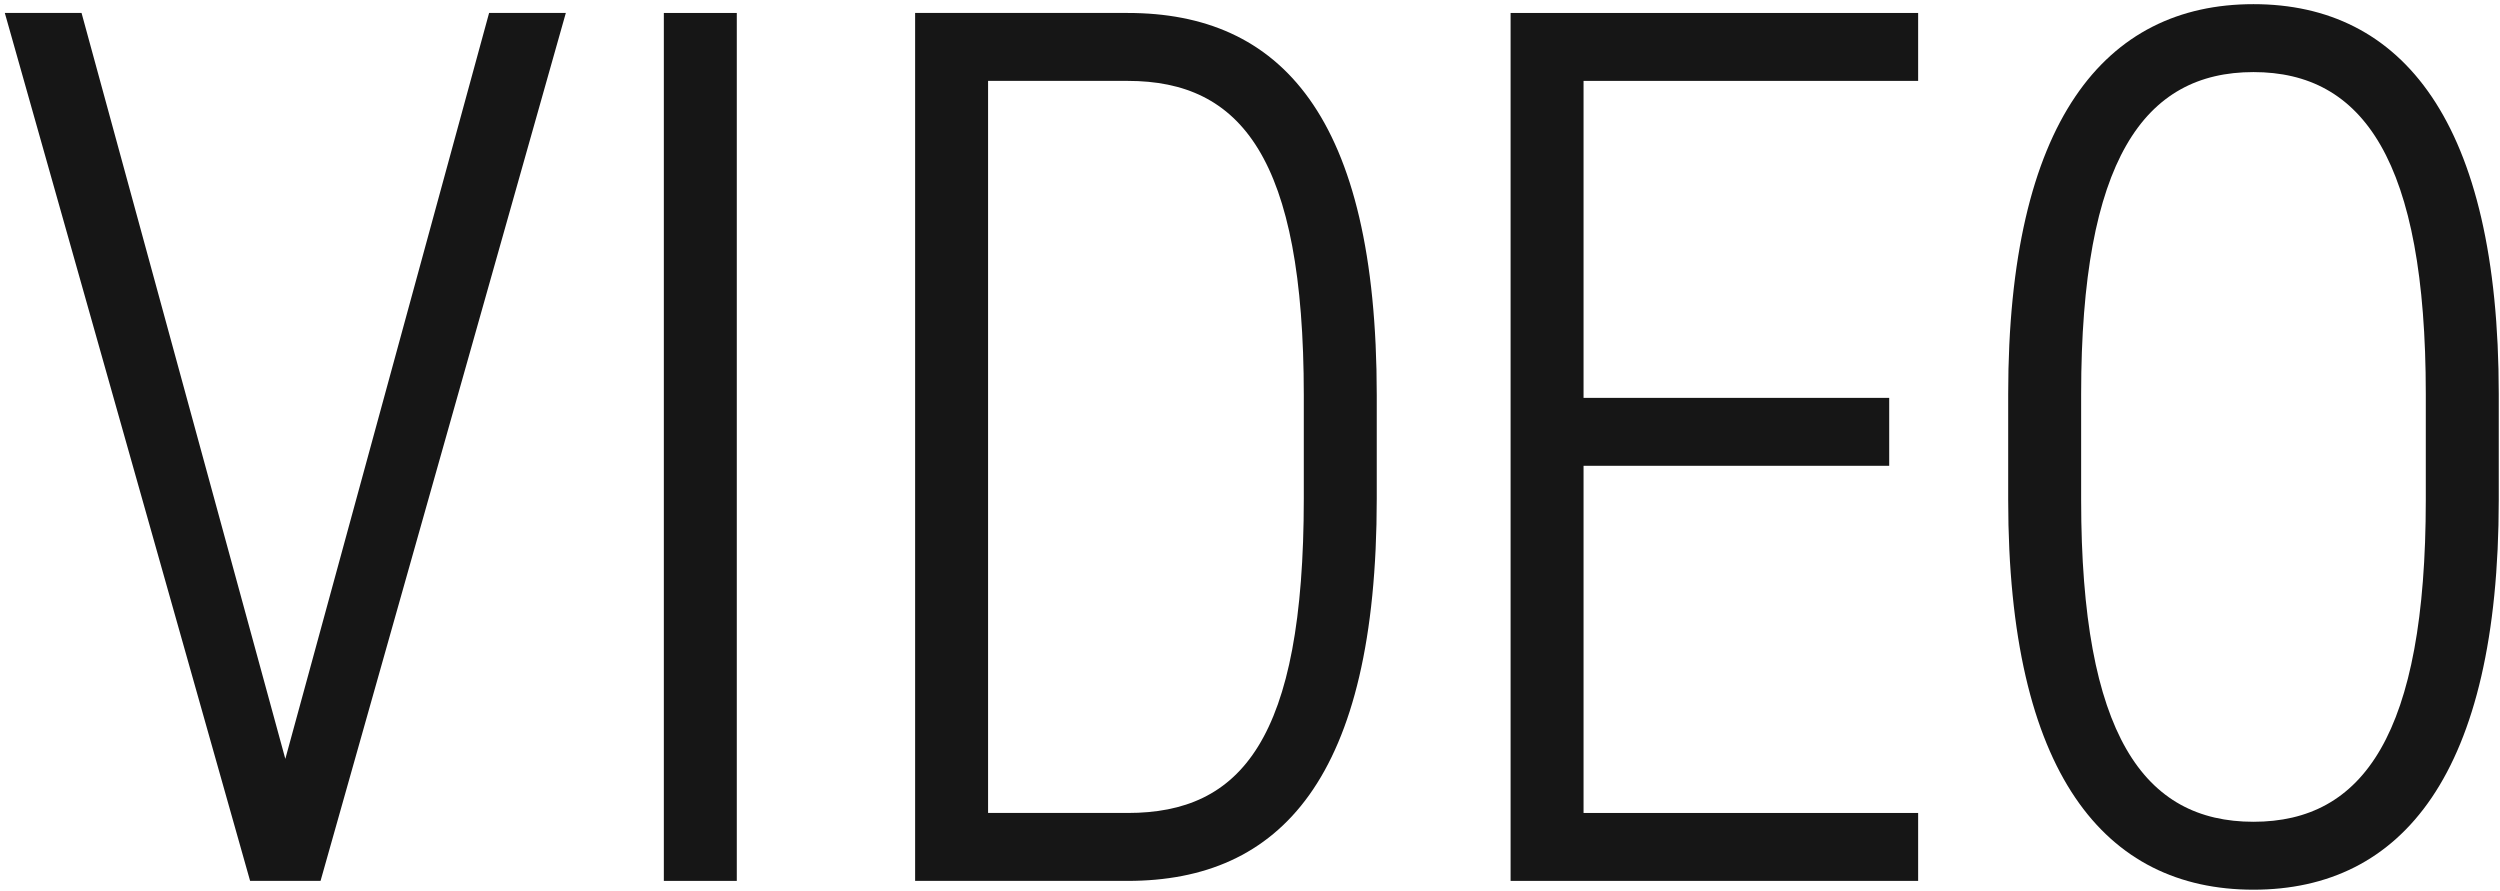
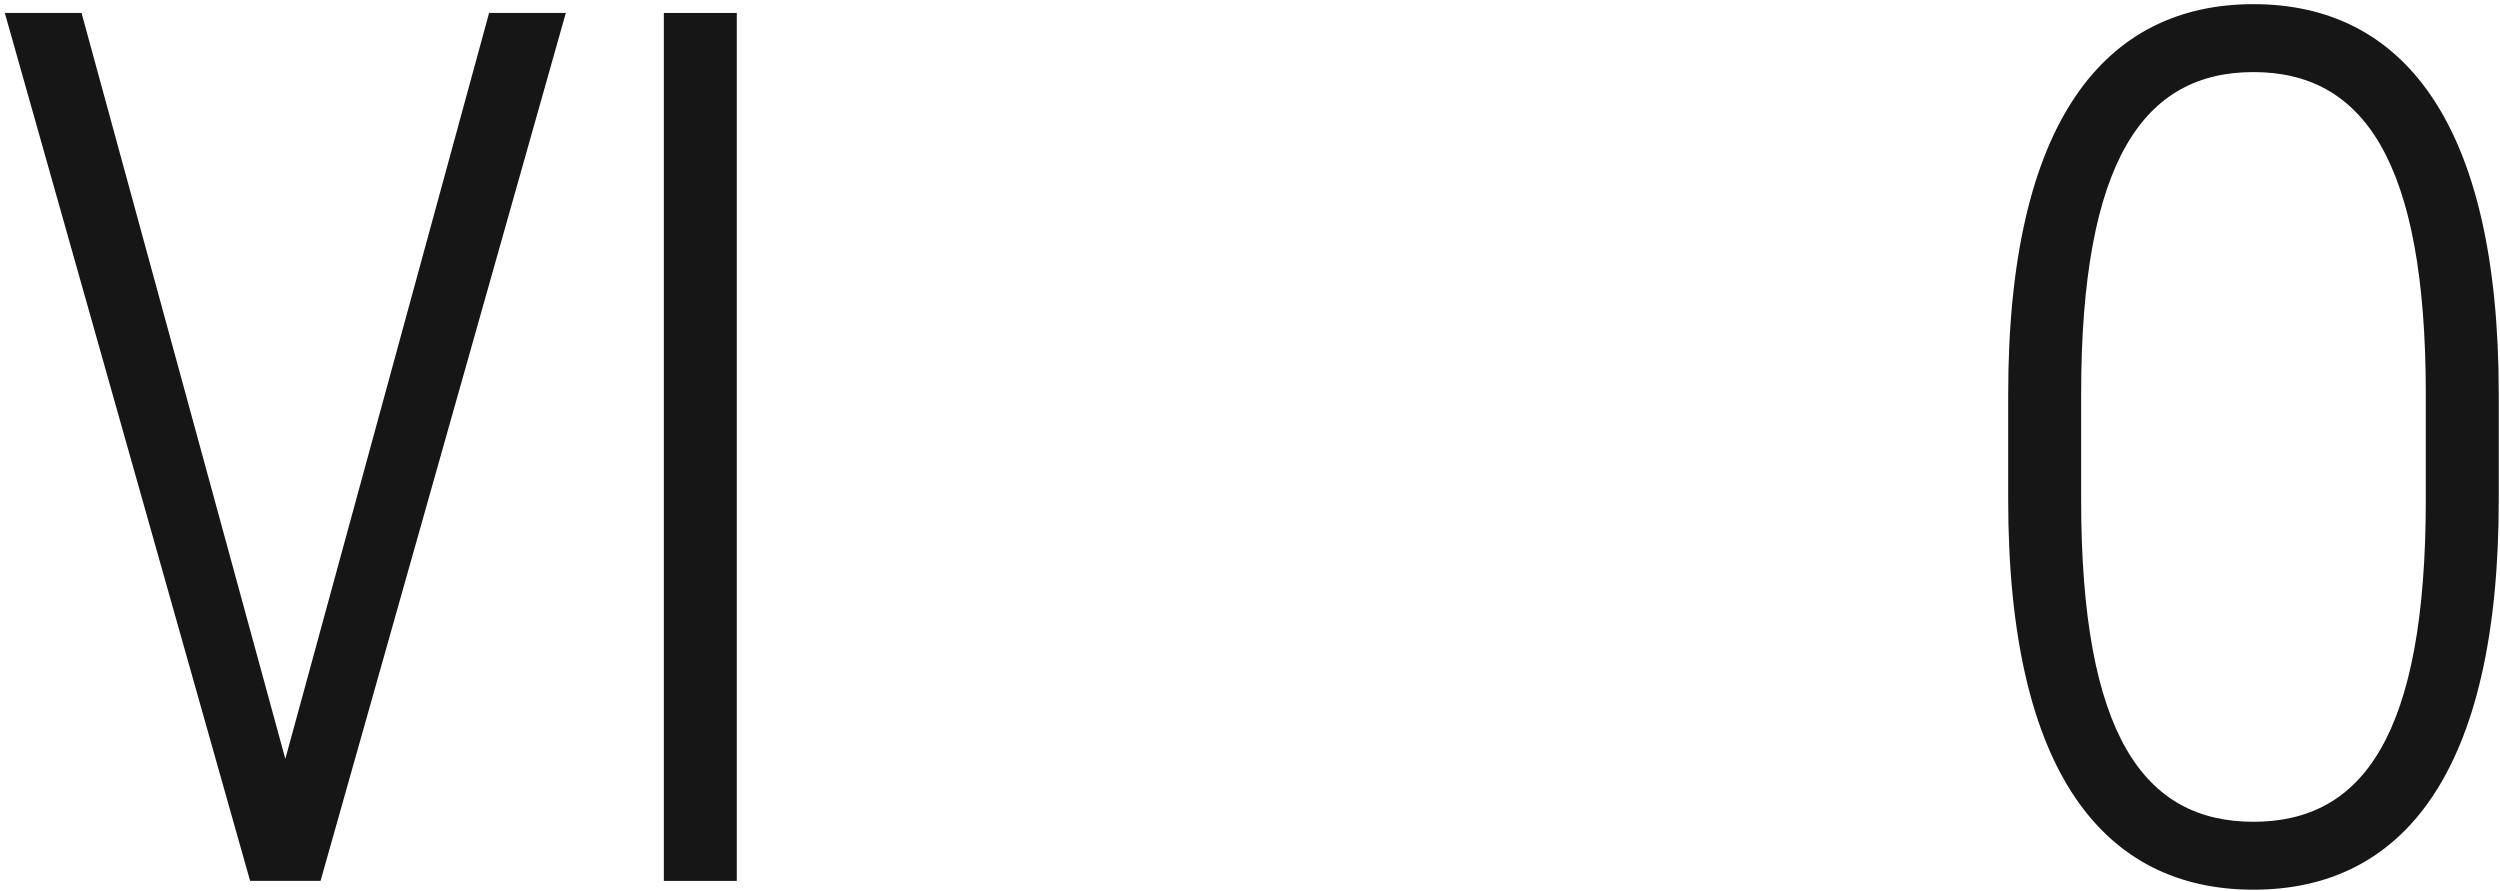
<svg xmlns="http://www.w3.org/2000/svg" width="477" height="170" viewBox="0 0 477 170" fill="none">
  <path d="M476.762 95.354C476.762 147.674 458.282 169.754 429.962 169.754C401.642 169.754 383.162 147.674 383.162 95.354V75.194C383.162 23.114 401.642 0.794 429.962 0.794C458.282 0.794 476.762 23.114 476.762 75.194V95.354ZM397.082 75.194V95.354C397.082 140.234 409.082 156.794 429.962 156.794C450.842 156.794 462.842 140.234 462.842 95.354V75.194C462.842 30.554 450.842 13.754 429.962 13.754C409.082 13.754 397.082 30.554 397.082 75.194Z" fill="#161616" />
-   <path d="M288.221 2.474H365.981V15.434H302.141V75.914H360.461V88.874H302.141V155.114H365.981V168.074H288.221V2.474Z" fill="#161616" />
-   <path d="M215.165 168.074H174.605V2.474H215.165C244.205 2.474 262.685 21.914 262.685 75.434V95.114C262.685 148.634 244.205 168.074 215.165 168.074ZM215.165 155.114C236.765 155.114 248.765 141.194 248.765 95.114V75.434C248.765 30.074 236.765 15.434 215.165 15.434H188.525V155.114H215.165Z" fill="#161616" />
  <path d="M140.58 2.474V168.074H126.66V2.474H140.58Z" fill="#161616" />
  <path d="M0.92 2.474H15.56L54.44 144.794L93.32 2.474H107.96L61.16 168.074H47.72L0.92 2.474Z" fill="#161616" />
</svg>